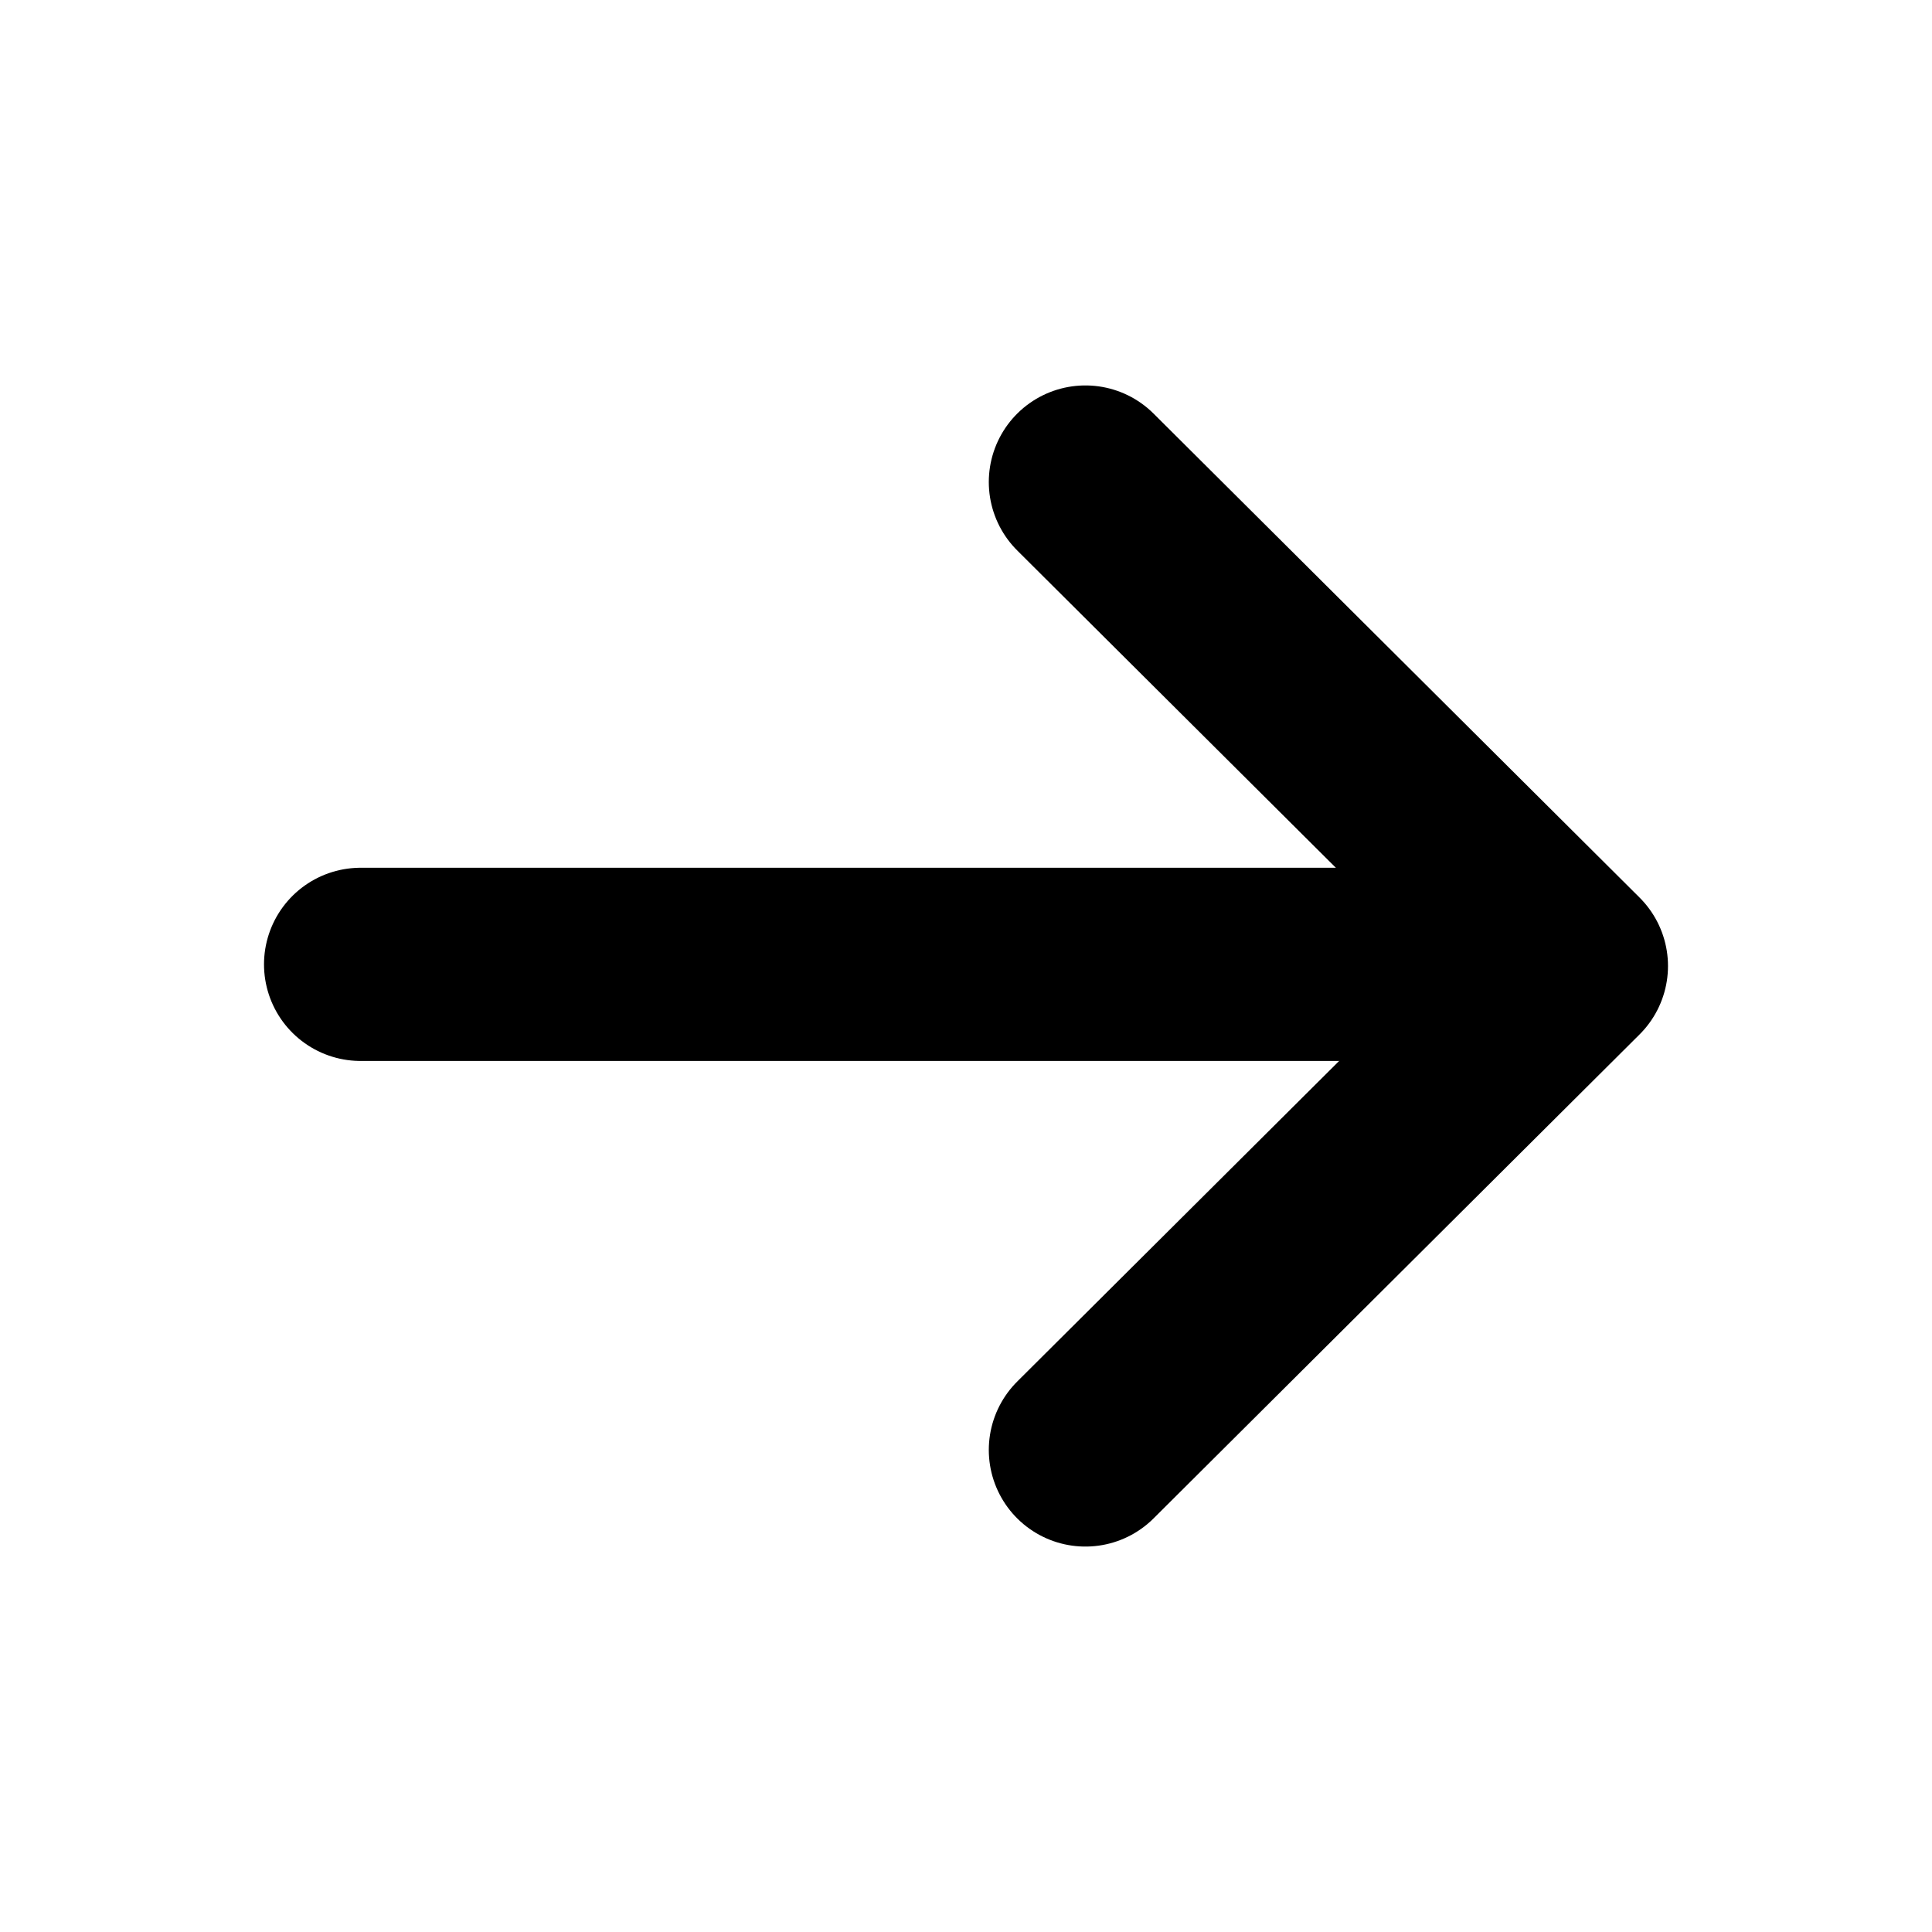
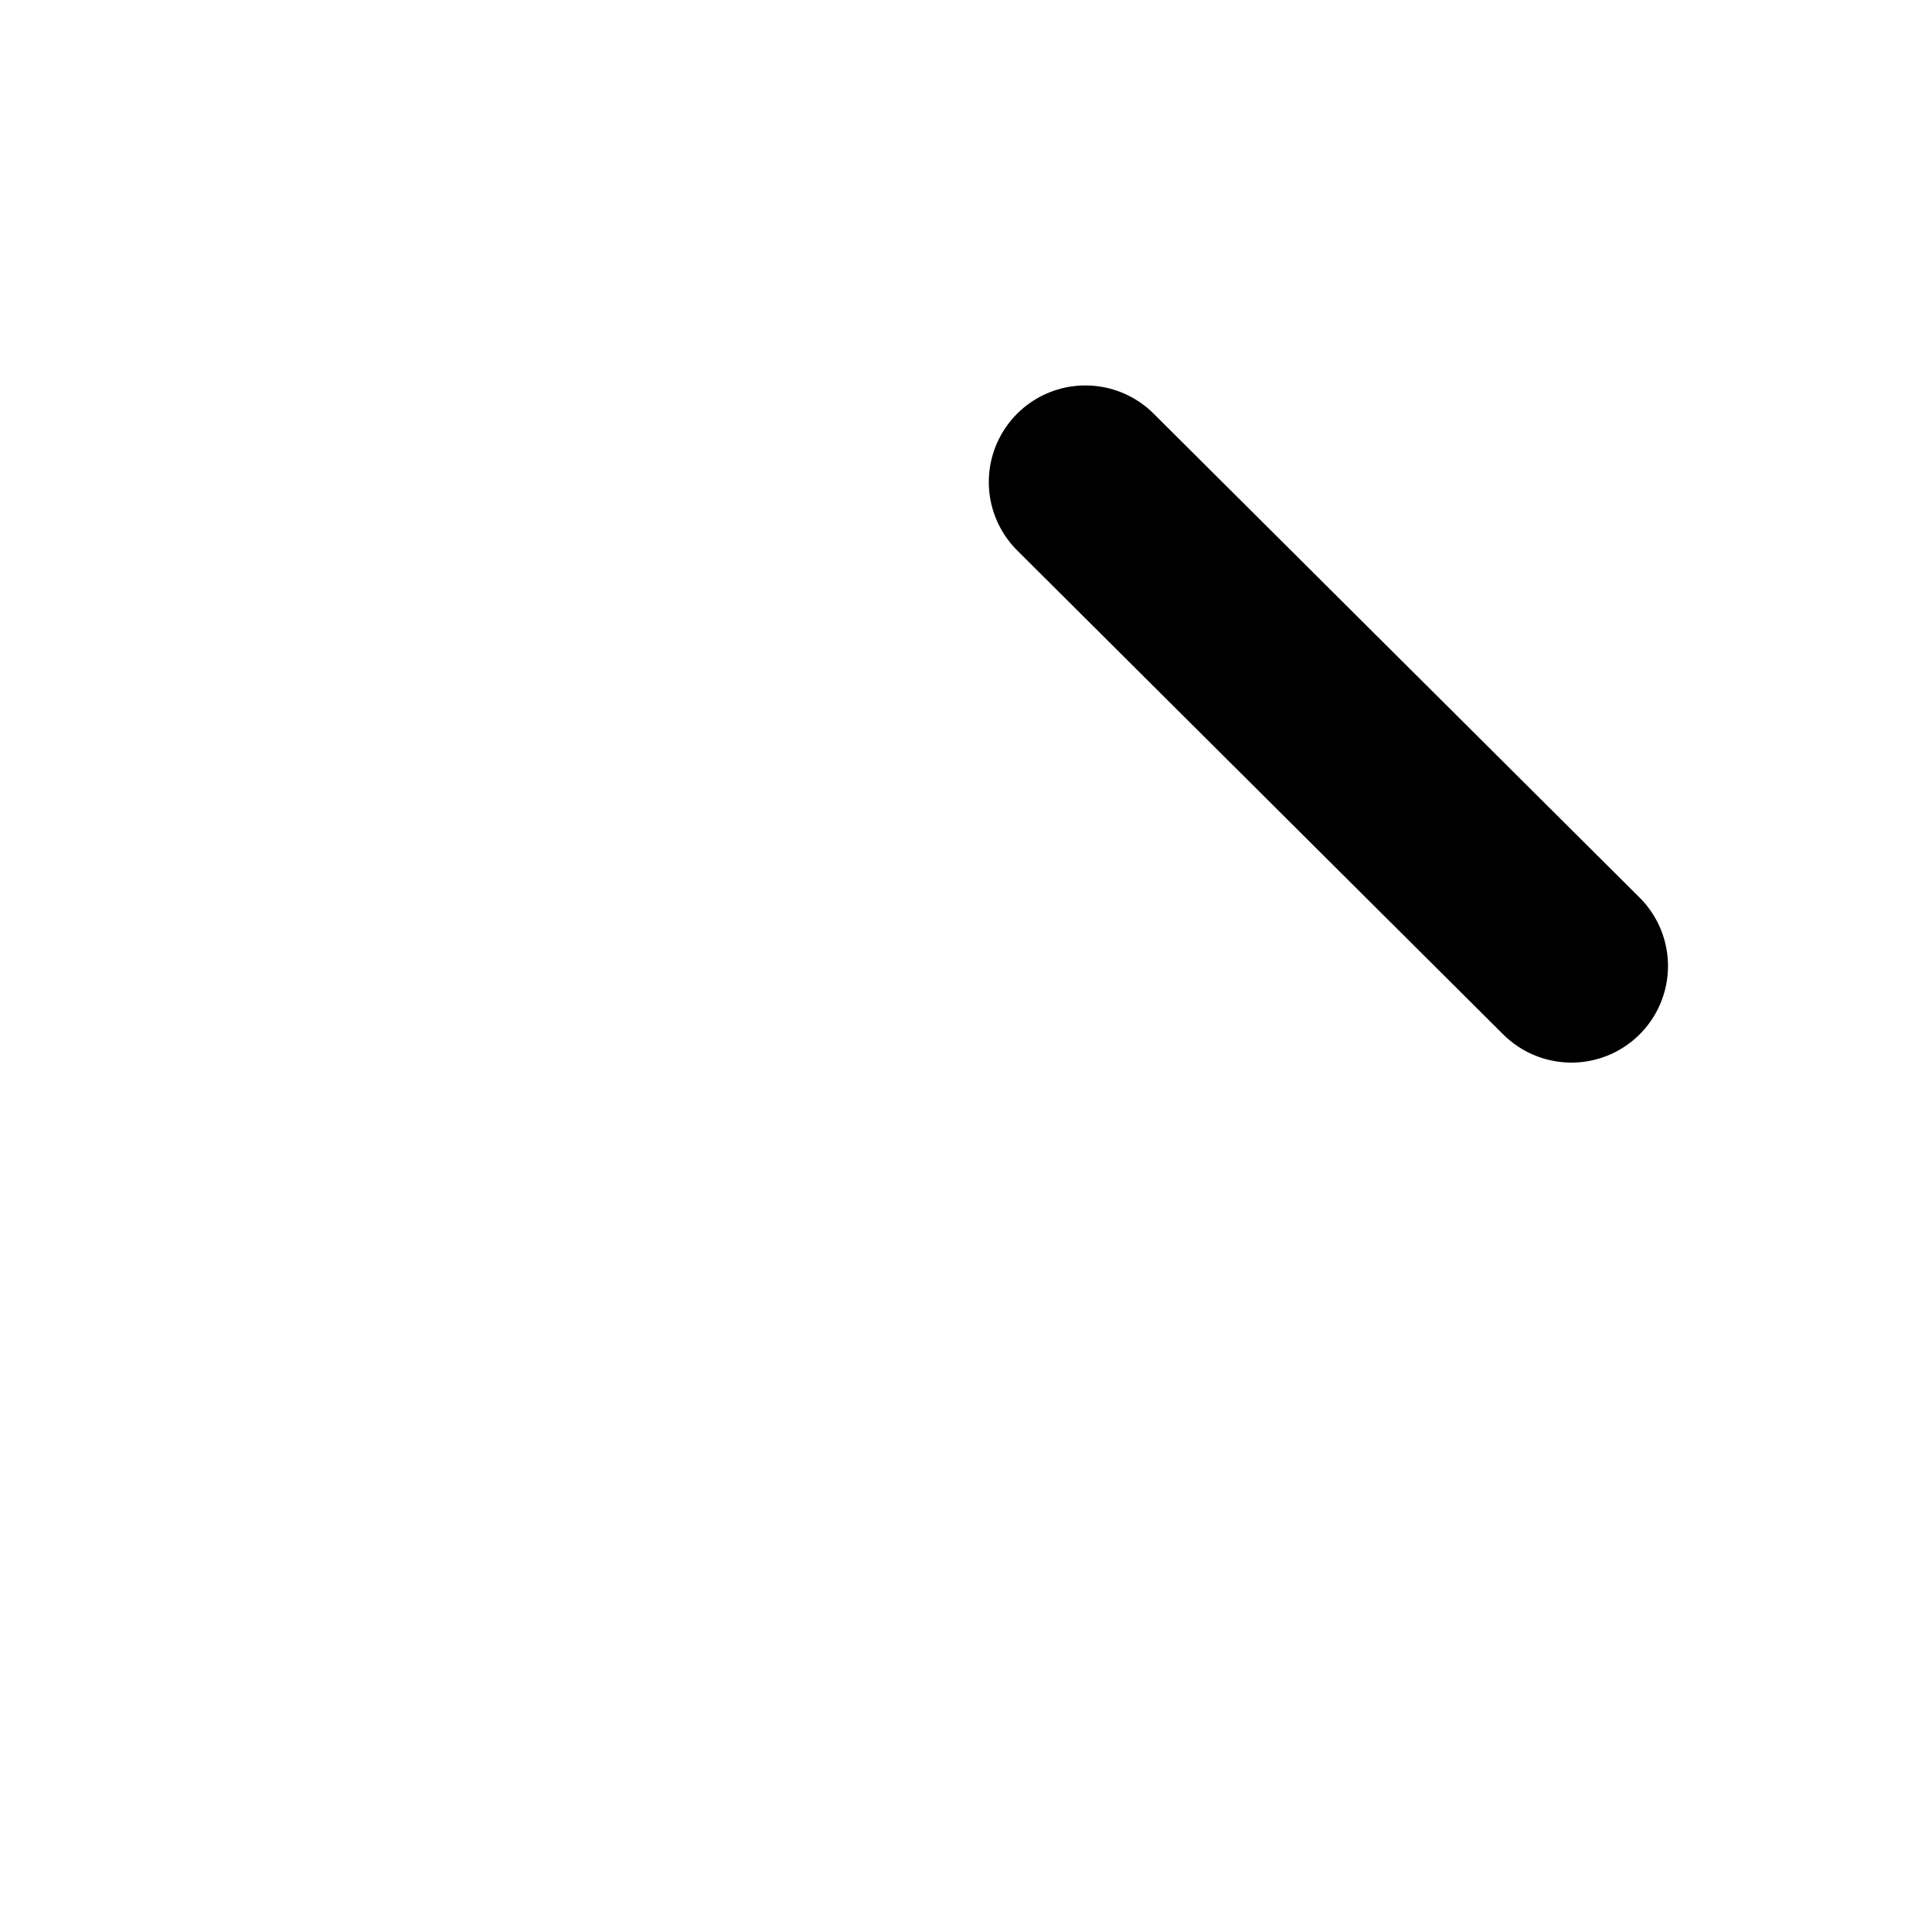
<svg xmlns="http://www.w3.org/2000/svg" width="20" height="20" viewBox="0 0 20 20" fill="none">
-   <path d="M3.733 9.983H16.225" stroke="black" stroke-width="2" stroke-linecap="round" stroke-linejoin="round" />
-   <path d="M11.236 4.99L16.267 10L11.236 15.01" stroke="black" stroke-width="2" stroke-linecap="round" stroke-linejoin="round" />
+   <path d="M11.236 4.99L16.267 10" stroke="black" stroke-width="2" stroke-linecap="round" stroke-linejoin="round" />
</svg>